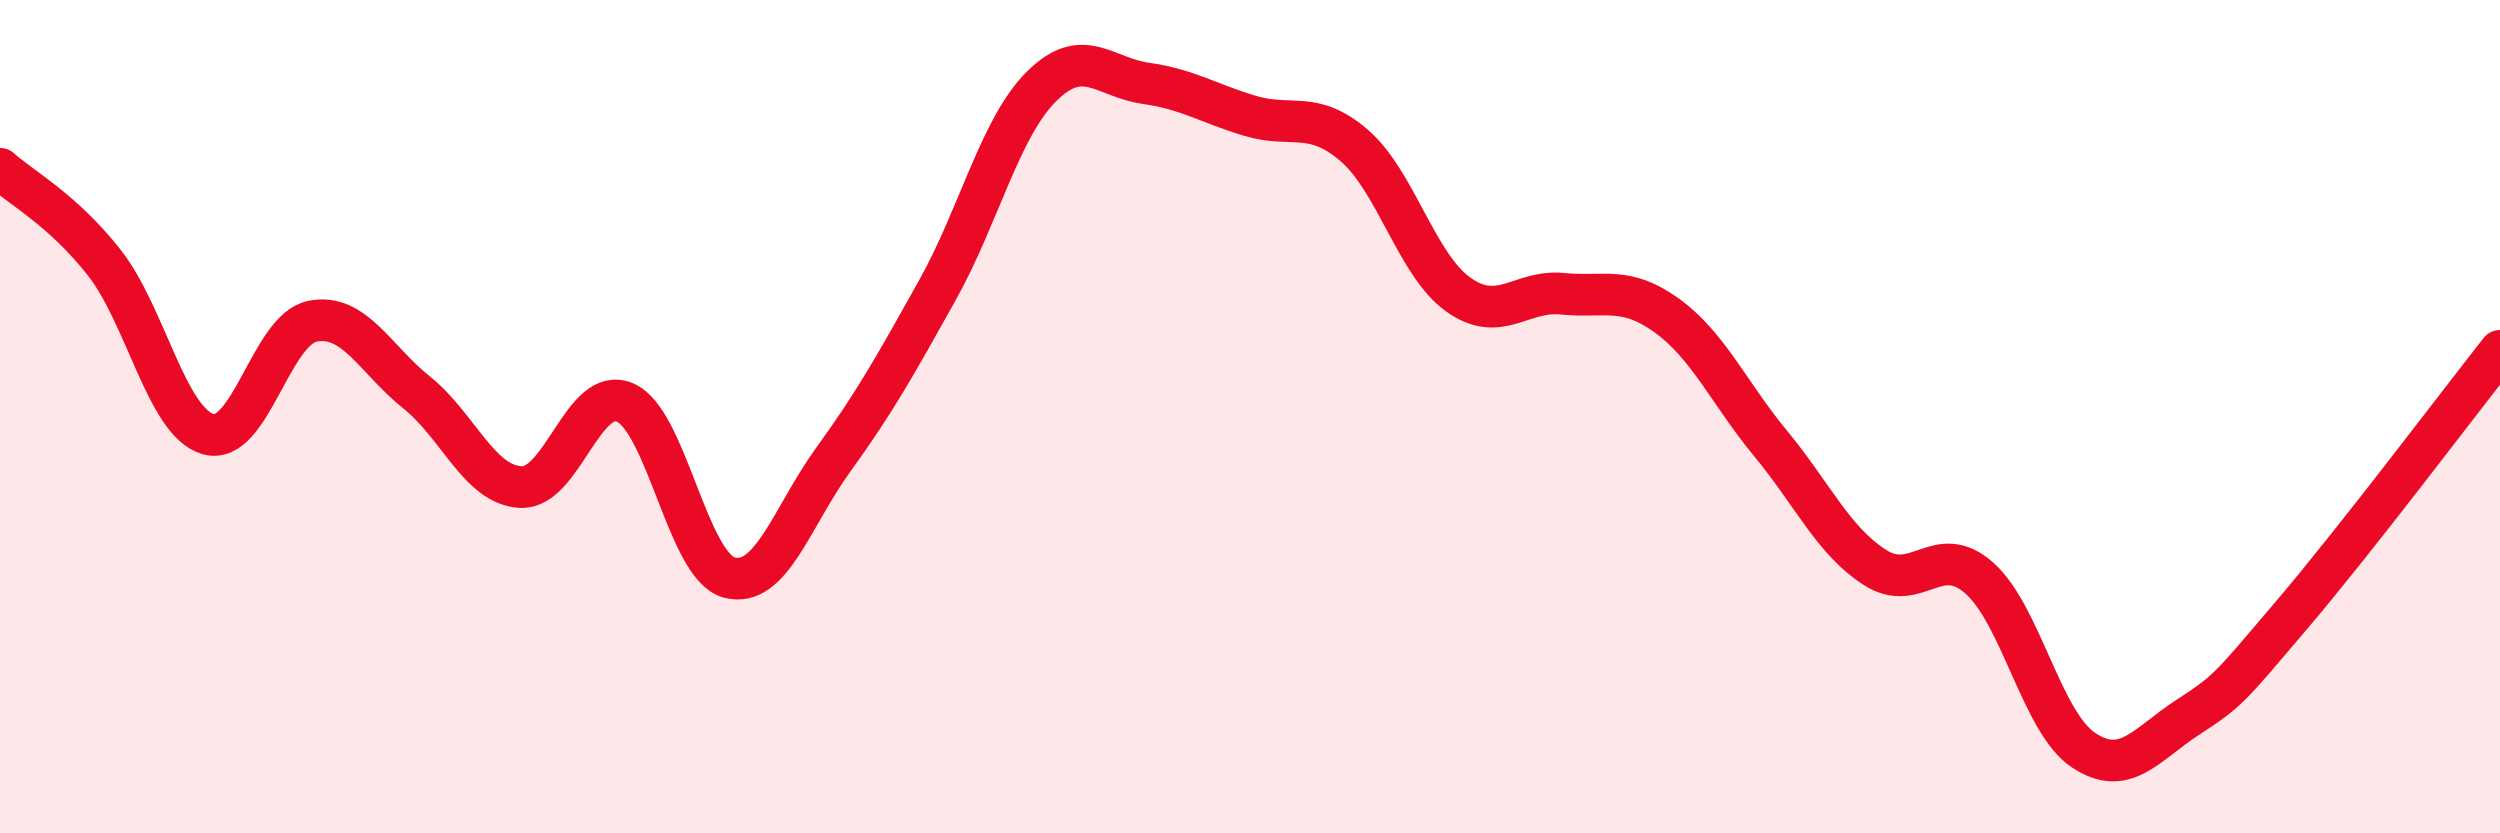
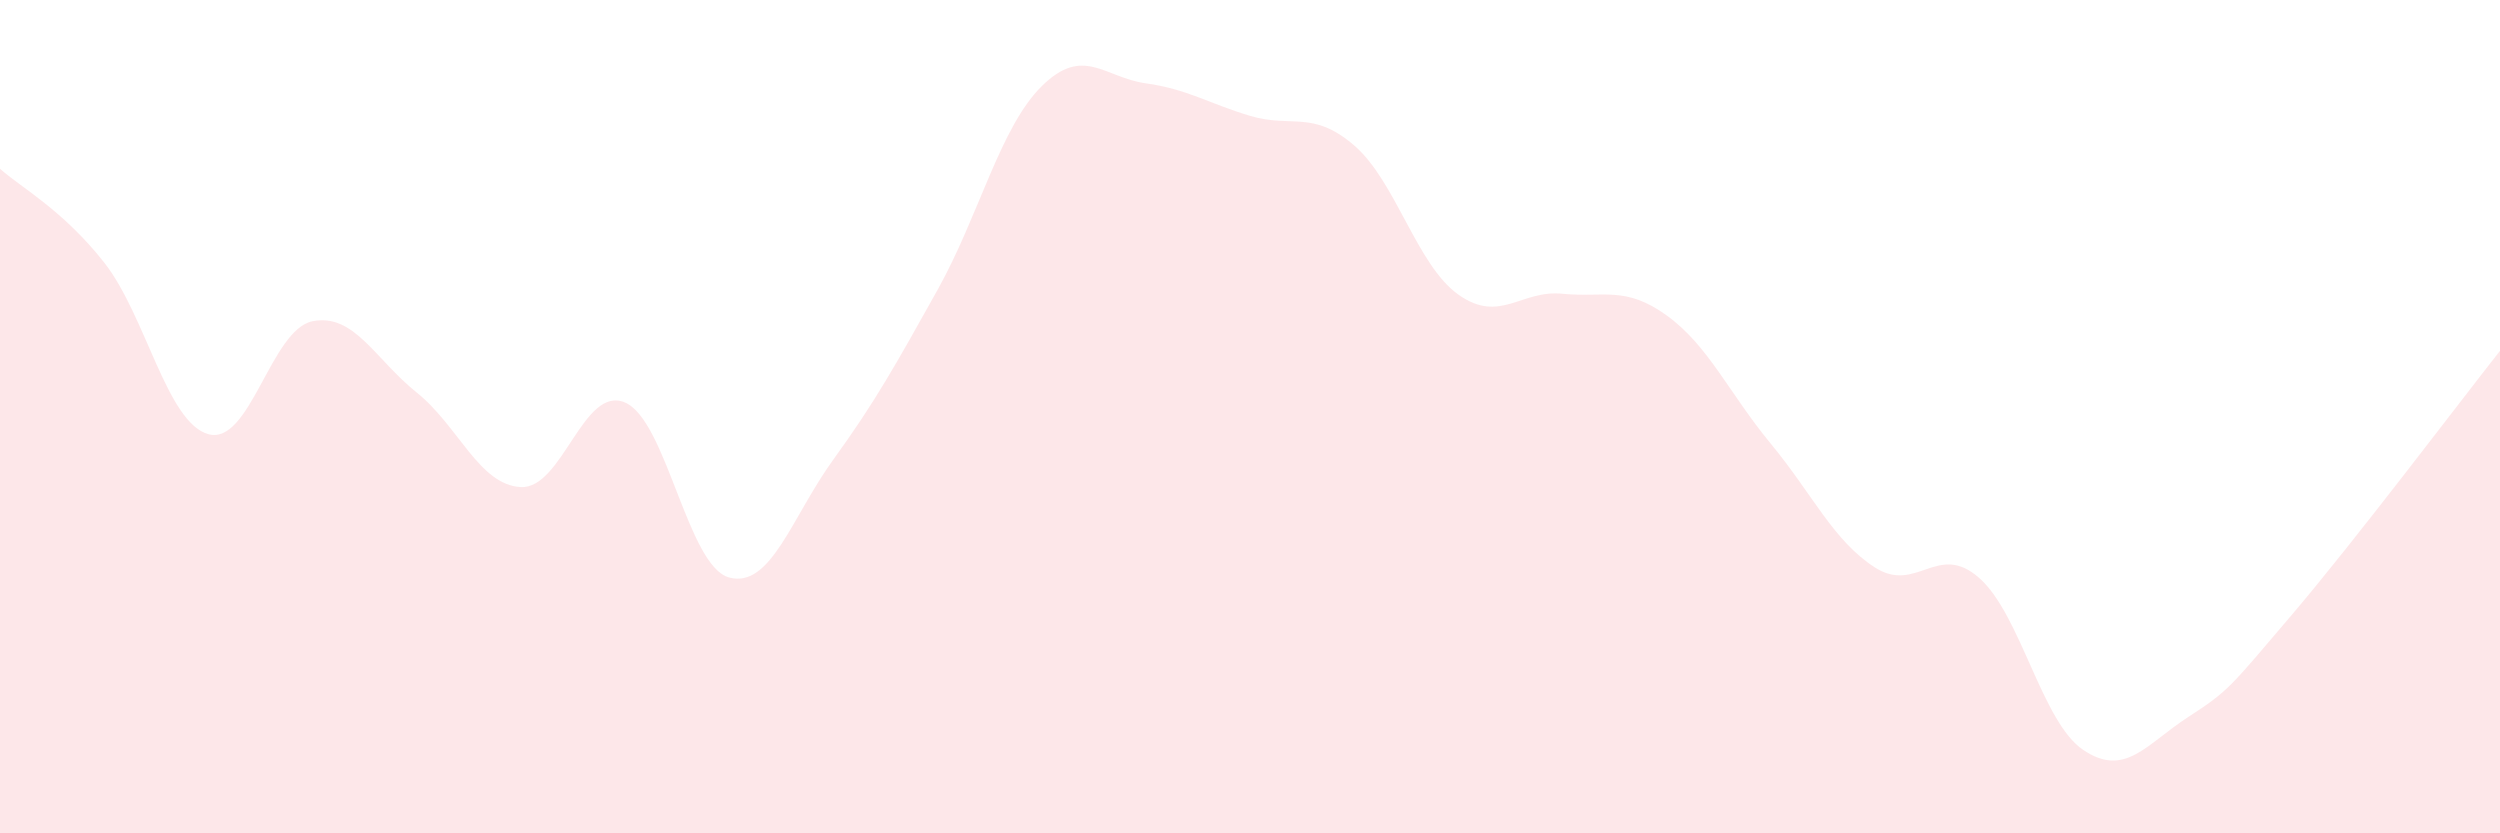
<svg xmlns="http://www.w3.org/2000/svg" width="60" height="20" viewBox="0 0 60 20">
  <path d="M 0,4.05 C 0.5,4.5 1.5,5.03 2.5,6.3 C 3.5,7.57 4,10.14 5,10.42 C 6,10.7 6.5,7.91 7.5,7.71 C 8.5,7.51 9,8.62 10,9.42 C 11,10.22 11.5,11.64 12.5,11.69 C 13.5,11.74 14,9.23 15,9.66 C 16,10.09 16.5,13.59 17.5,13.86 C 18.5,14.13 19,12.41 20,11.03 C 21,9.65 21.5,8.75 22.5,6.96 C 23.5,5.17 24,3.06 25,2.07 C 26,1.08 26.5,1.86 27.5,2 C 28.5,2.14 29,2.48 30,2.78 C 31,3.08 31.5,2.63 32.5,3.49 C 33.5,4.35 34,6.36 35,7.07 C 36,7.78 36.5,6.95 37.5,7.05 C 38.5,7.15 39,6.85 40,7.57 C 41,8.29 41.5,9.44 42.5,10.65 C 43.5,11.86 44,12.98 45,13.62 C 46,14.26 46.5,12.99 47.5,13.87 C 48.5,14.75 49,17.33 50,18 C 51,18.67 51.5,17.87 52.5,17.22 C 53.5,16.57 53.5,16.52 55,14.76 C 56.5,13 59,9.69 60,8.42L60 20L0 20Z" fill="#EB0A25" opacity="0.1" stroke-linecap="round" stroke-linejoin="round" />
-   <path d="M 0,4.05 C 0.5,4.5 1.5,5.03 2.5,6.3 C 3.5,7.57 4,10.14 5,10.42 C 6,10.7 6.5,7.91 7.5,7.71 C 8.5,7.51 9,8.62 10,9.42 C 11,10.22 11.5,11.64 12.5,11.69 C 13.5,11.74 14,9.23 15,9.66 C 16,10.09 16.5,13.59 17.5,13.86 C 18.5,14.13 19,12.41 20,11.03 C 21,9.65 21.5,8.75 22.5,6.96 C 23.5,5.17 24,3.06 25,2.07 C 26,1.08 26.5,1.86 27.5,2 C 28.5,2.14 29,2.48 30,2.78 C 31,3.08 31.5,2.63 32.5,3.49 C 33.5,4.35 34,6.36 35,7.07 C 36,7.78 36.5,6.95 37.5,7.05 C 38.5,7.15 39,6.85 40,7.57 C 41,8.29 41.5,9.44 42.5,10.65 C 43.5,11.86 44,12.98 45,13.62 C 46,14.26 46.5,12.99 47.5,13.87 C 48.5,14.75 49,17.33 50,18 C 51,18.67 51.5,17.87 52.5,17.22 C 53.5,16.57 53.5,16.52 55,14.76 C 56.5,13 59,9.69 60,8.42" stroke="#EB0A25" stroke-width="1" fill="none" stroke-linecap="round" stroke-linejoin="round" />
</svg>